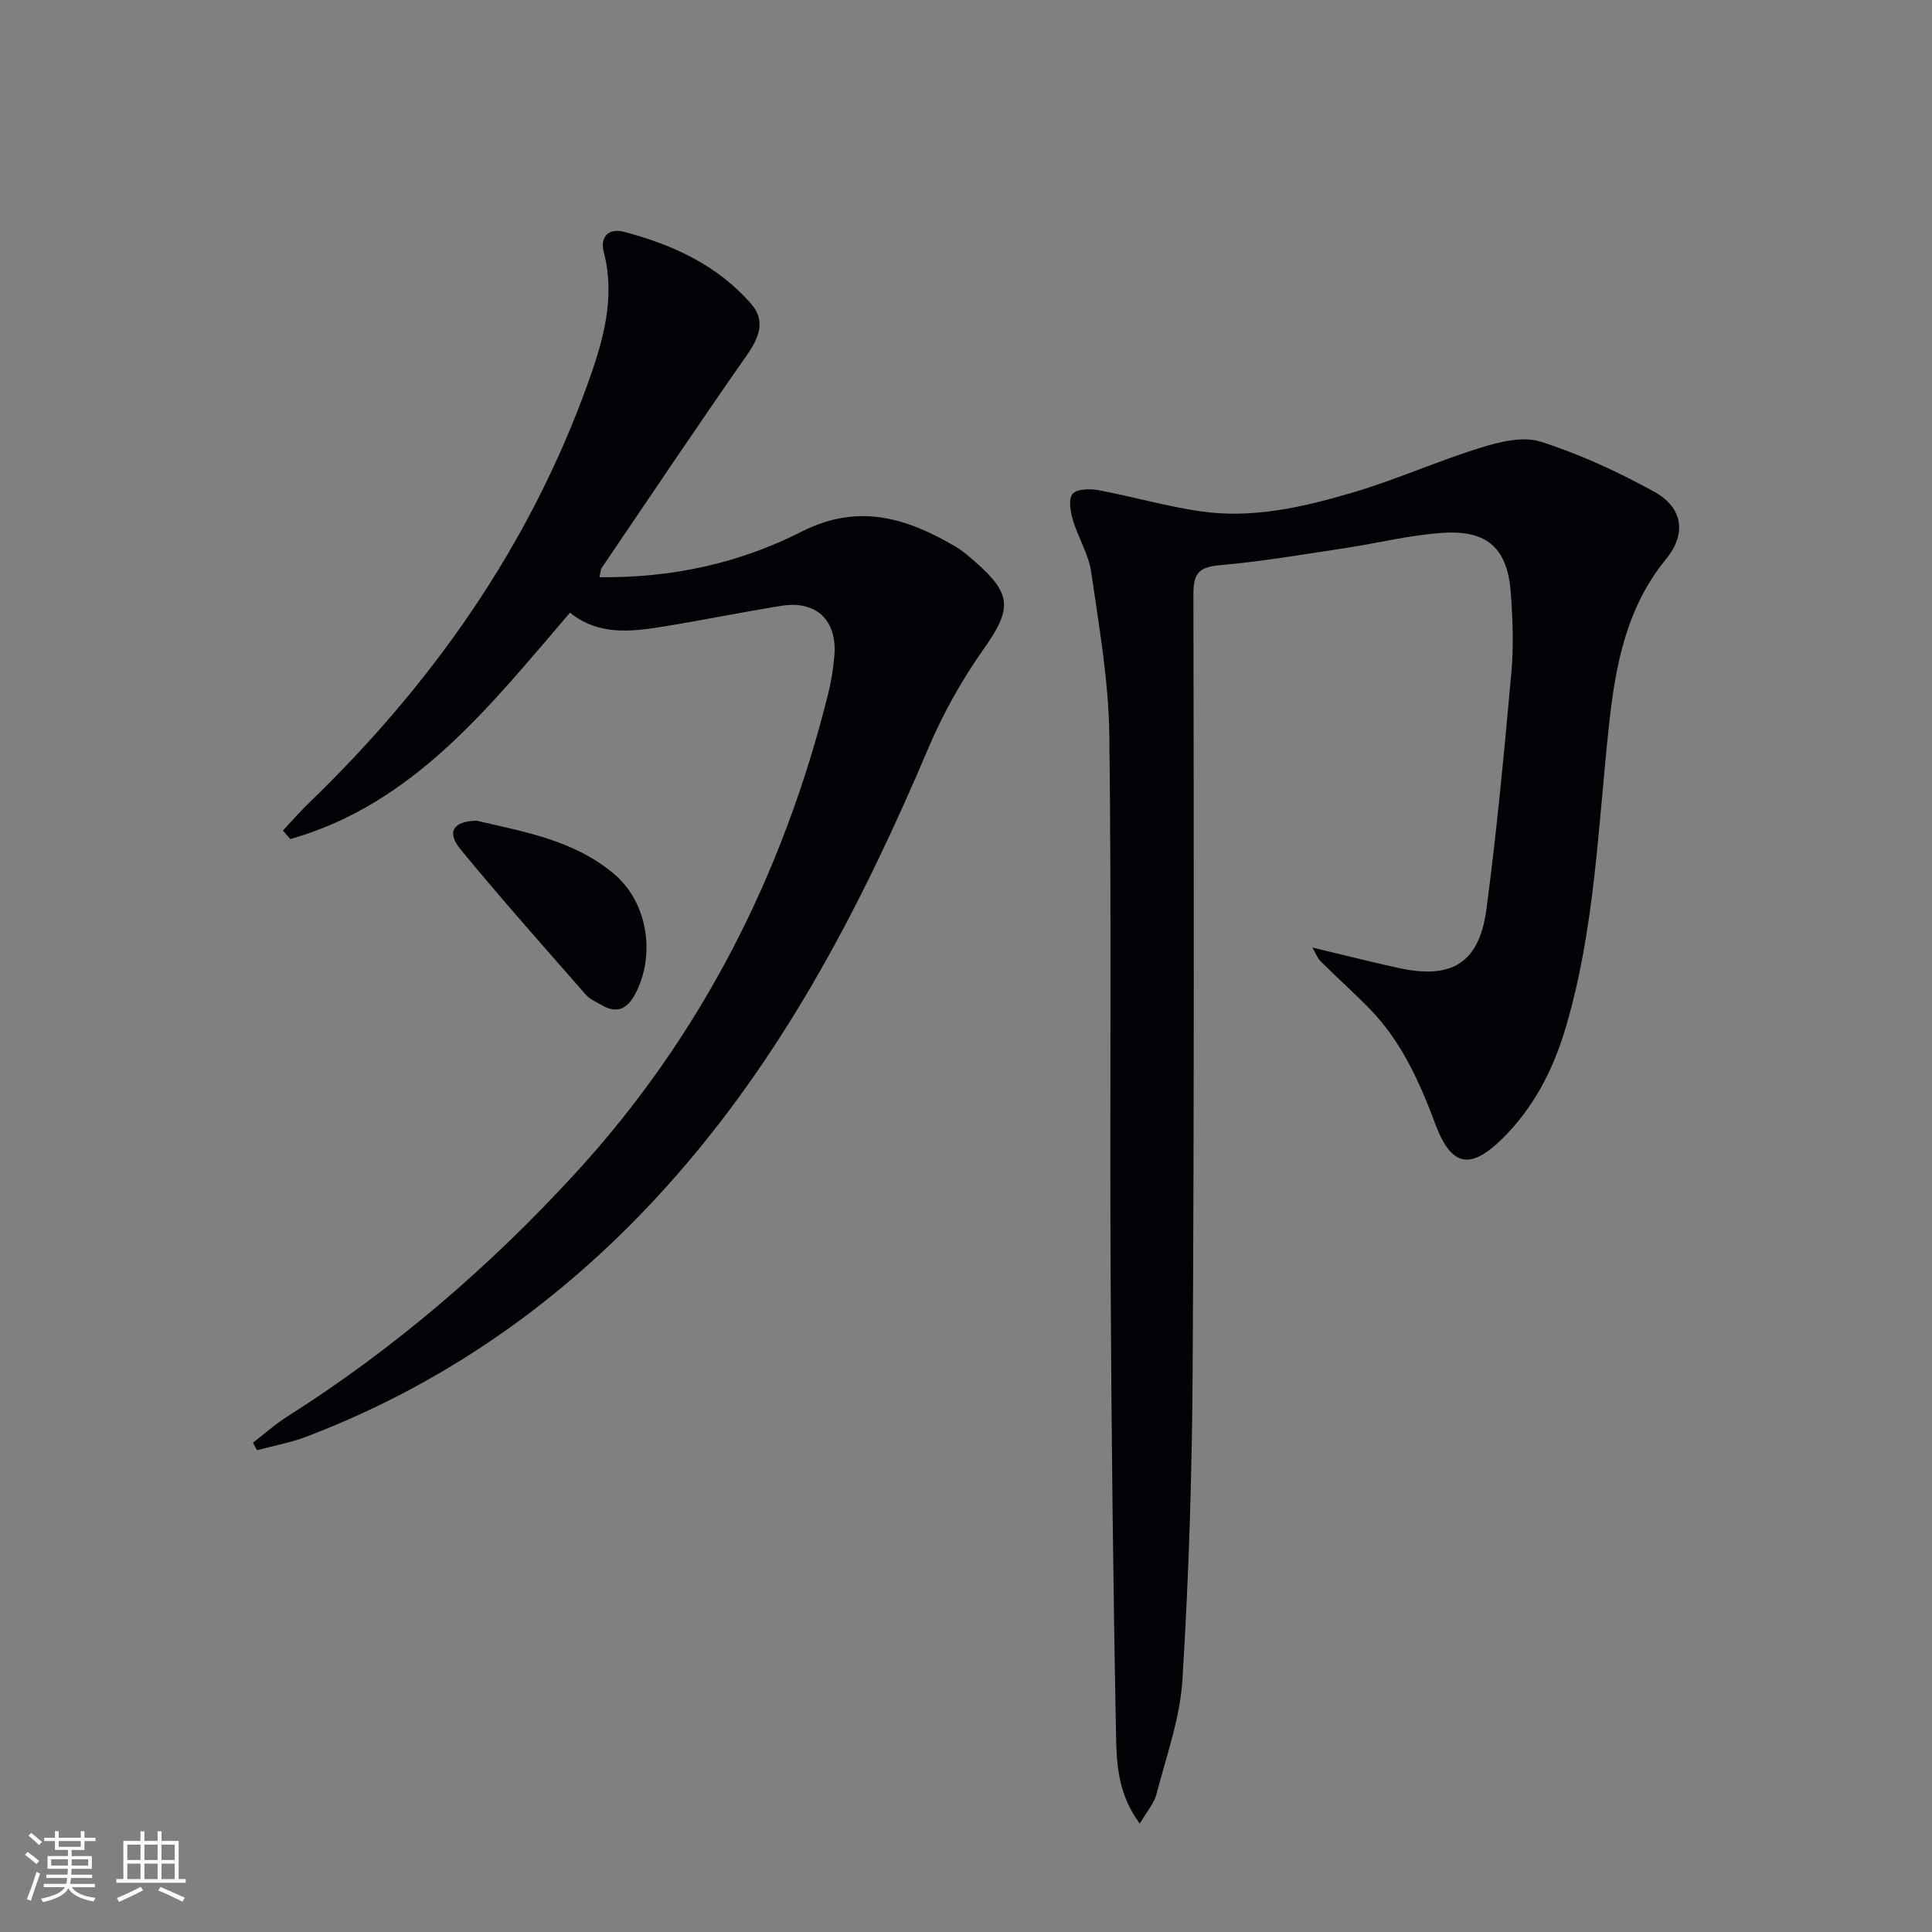
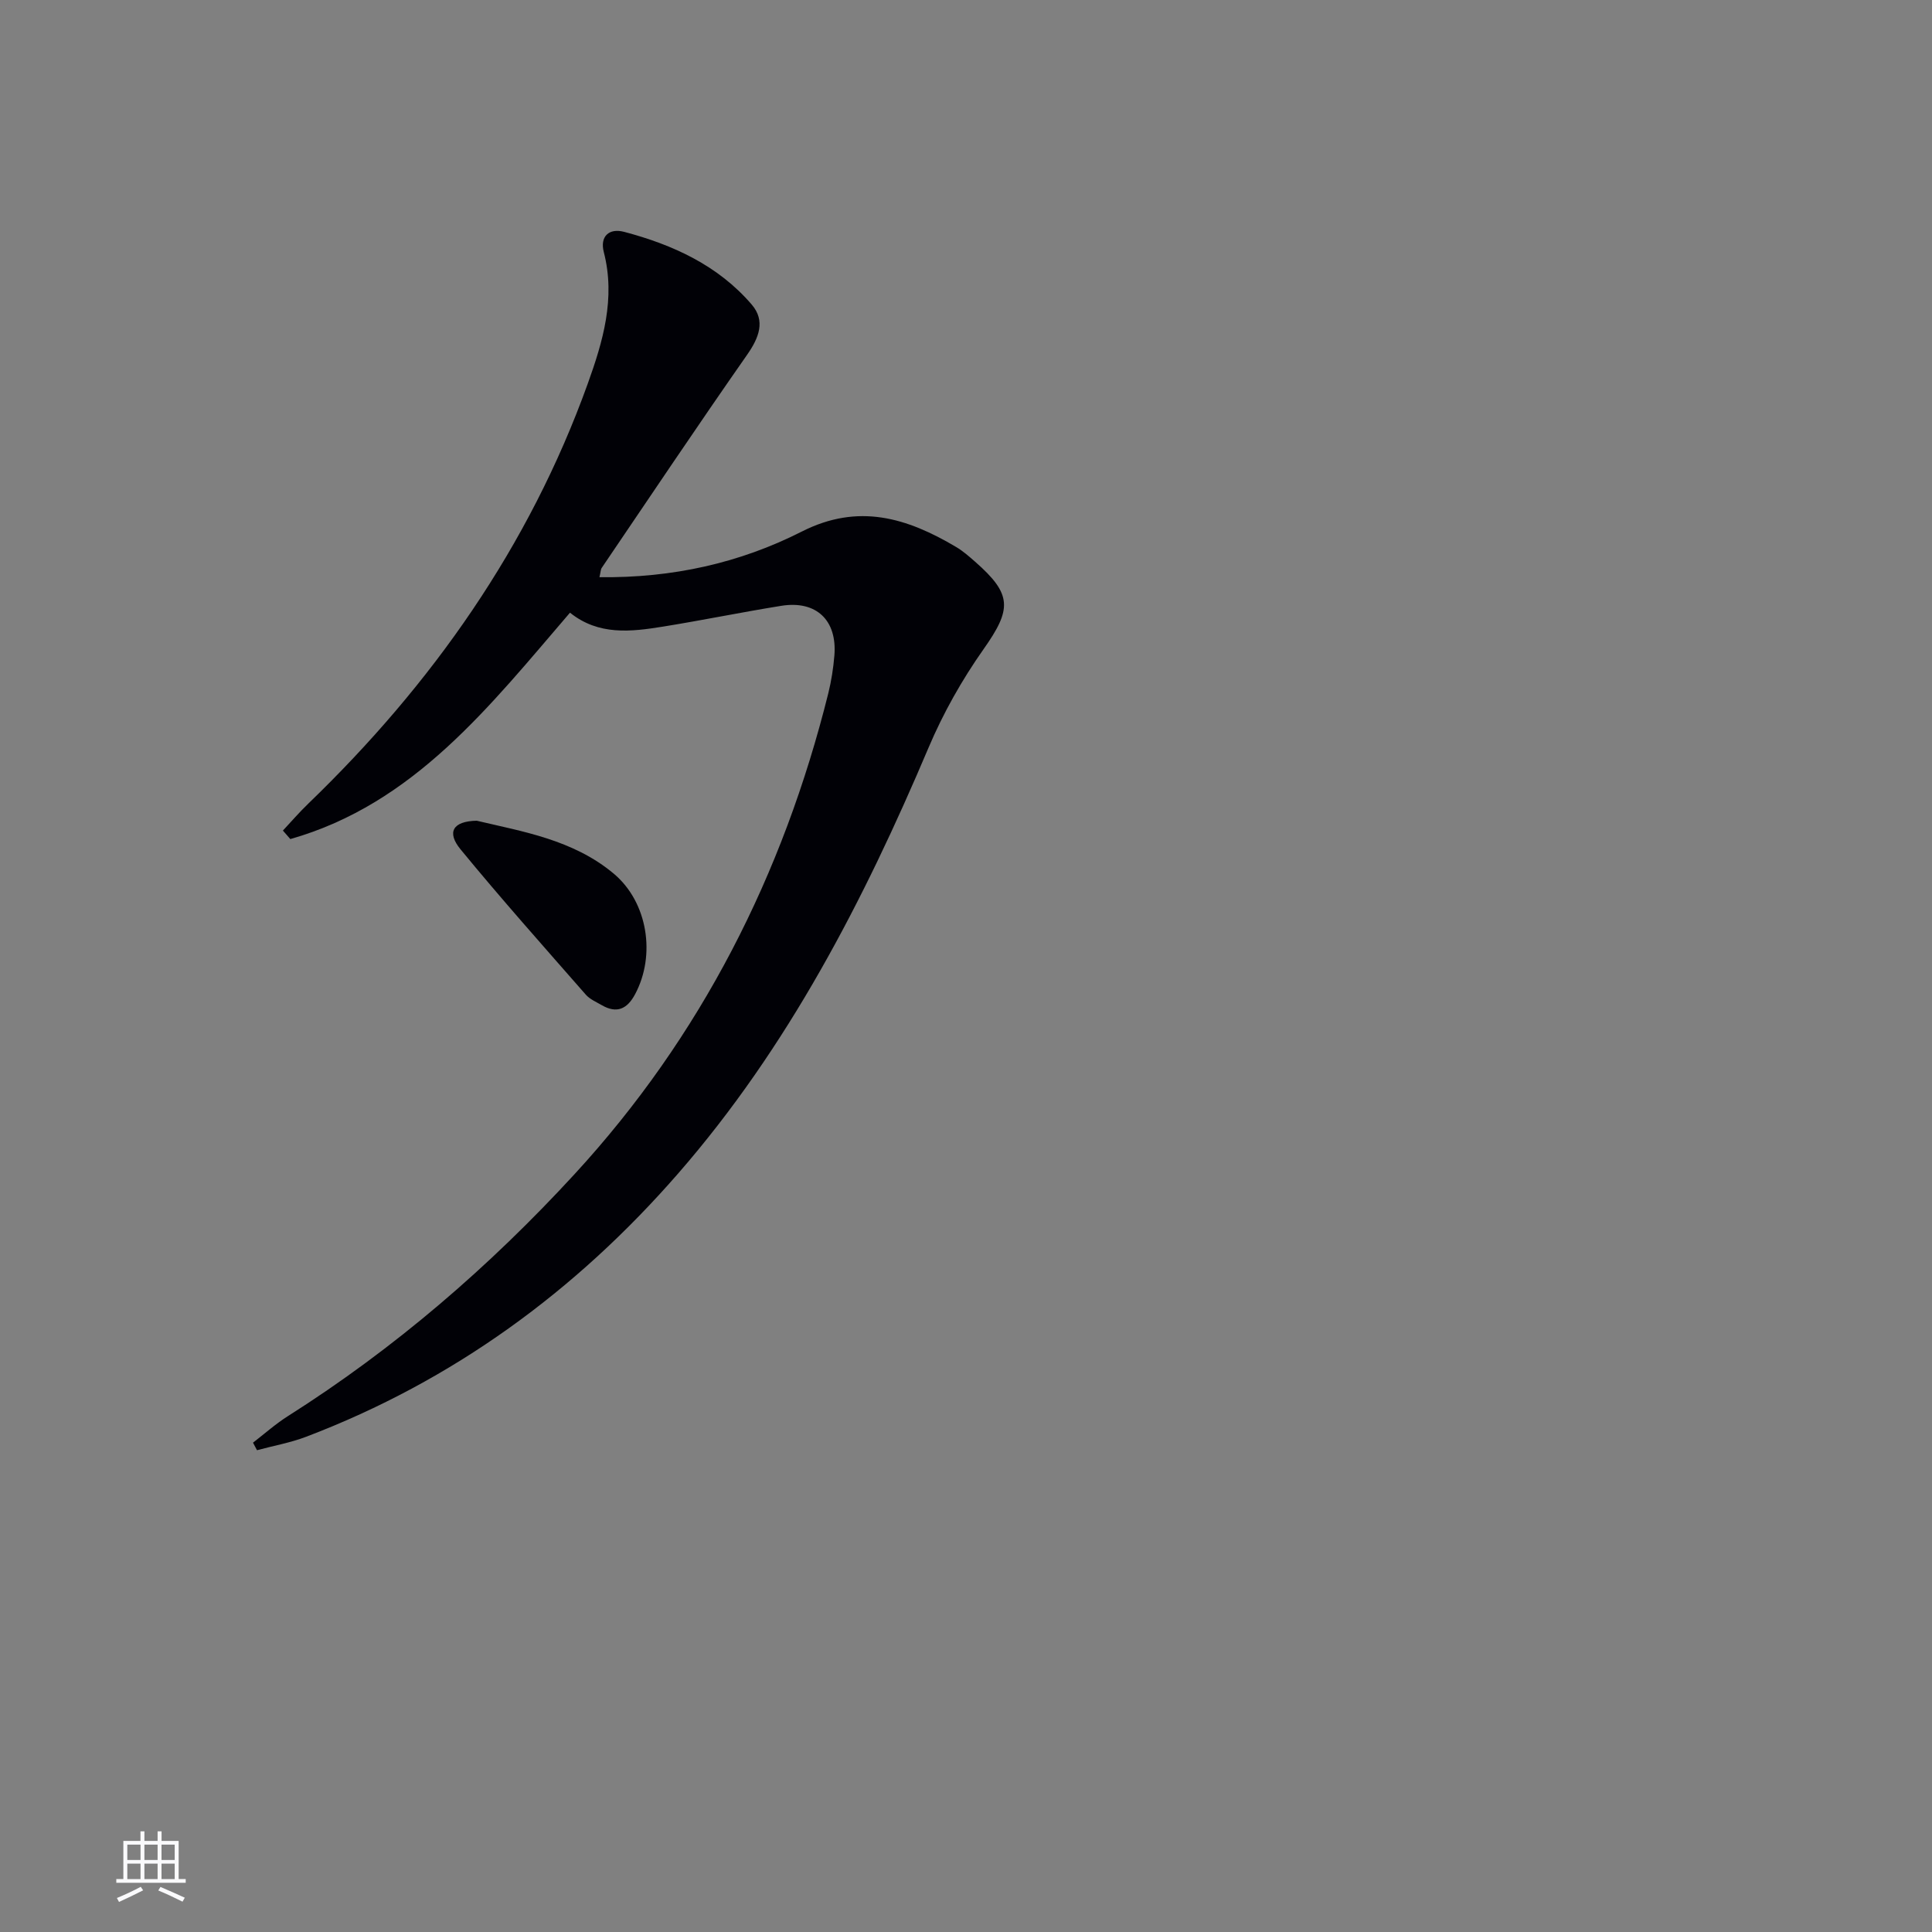
<svg xmlns="http://www.w3.org/2000/svg" enable-background="new 0 0 400 400" viewBox="0 0 400 400">
  <rect x="0" y="0" width="400" height="400" fill="#808080" stroke="none" />
  <g fill="#010106">
-     <path d="m271.71 196.18c6.27 1.49 12.01 2.95 17.79 4.22 11.09 2.44 16.77-.99 18.26-12.22 2.16-16.28 3.68-32.65 5.16-49.01.49-5.41.27-10.92-.12-16.36-.65-9.14-4.71-13.05-13.88-12.5-6.92.42-13.75 2.17-20.64 3.2-8.53 1.28-17.06 2.75-25.64 3.5-4.22.37-5.57 1.51-5.56 5.91.1 53.83.16 107.66-.16 161.49-.13 21.12-.81 42.27-2.11 63.35-.49 7.98-3.34 15.84-5.37 23.68-.5 1.93-2 3.61-3.45 6.12-4.47-5.96-4.81-12.24-4.92-18.12-.62-31.96-.97-63.93-1.13-95.9-.19-37.16.21-74.33-.27-111.49-.15-11.23-2.14-22.46-3.75-33.62-.53-3.69-2.71-7.11-3.79-10.76-.51-1.74-.96-4.38-.06-5.42.91-1.05 3.61-1.09 5.37-.76 7.01 1.31 13.9 3.31 20.94 4.35 10.91 1.62 21.53-.85 31.87-3.92 8.86-2.63 17.37-6.46 26.2-9.2 3.98-1.23 8.84-2.45 12.52-1.28 8.14 2.6 16.05 6.25 23.55 10.39 5.92 3.27 6.69 8.72 2.42 13.92-8.24 10.05-10.48 22.04-11.81 34.33-2.29 21.1-2.91 42.44-9.06 62.97-2.56 8.54-6.58 16.34-13.02 22.69-6.57 6.47-10.54 5.87-13.83-2.89-3.3-8.81-7.04-17.24-13.7-24.04-3.26-3.33-6.74-6.44-10.04-9.73-.68-.63-1.02-1.62-1.77-2.9z" />
    <path d="m124.11 119.5c15.1.19 29.05-2.93 41.88-9.44 11.77-5.97 21.83-2.82 31.97 3.19 1.42.84 2.69 1.96 3.94 3.06 7.71 6.76 7.58 9.8 1.74 18.09-4.46 6.32-8.35 13.22-11.37 20.34-13.44 31.7-29.08 62.05-51.86 88.21-21.24 24.39-46.67 42.96-77.01 54.51-3.28 1.25-6.79 1.87-10.19 2.79-.28-.52-.55-1.04-.83-1.56 2.39-1.84 4.66-3.87 7.2-5.48 22.09-13.99 41.75-30.94 59.38-50.12 26.2-28.49 43.18-62.04 52.52-99.51.64-2.57 1.05-5.22 1.27-7.86.6-7.33-3.77-11.46-11.01-10.29-8.19 1.32-16.32 2.99-24.51 4.31-6.61 1.06-13.28 1.87-19.22-2.89-16.6 19.31-32.26 39.58-57.9 46.87-.51-.59-1.03-1.17-1.54-1.76 1.75-1.87 3.43-3.82 5.27-5.59 25.64-24.74 45.71-53.21 57.84-86.91 3.15-8.76 5.8-17.7 3.33-27.27-.83-3.2 1.04-5.02 4.2-4.19 10.11 2.67 19.47 6.95 26.42 15.05 2.9 3.38 1.52 6.87-.96 10.42-10.19 14.58-20.09 29.36-30.08 44.09-.24.33-.22.86-.48 1.94z" />
    <path d="m98.7 169.92c9.33 2.22 19.94 3.89 28.38 10.97 7.05 5.92 8.73 16.89 4.4 24.97-1.63 3.05-3.78 4.05-6.89 2.25-1.14-.66-2.46-1.22-3.3-2.17-8.72-9.96-17.53-19.85-25.93-30.08-2.91-3.54-1.65-5.84 3.34-5.94z" />
  </g>
-   <path d="m5.17 384 .55-.58c.85.61 1.65 1.24 2.4 1.87l-.59.64c-.83-.73-1.62-1.38-2.36-1.93m1.22 9.53-.82-.34c.71-1.76 1.37-3.64 1.98-5.63.24.13.5.25.76.36-.6 1.67-1.24 3.54-1.92 5.61m-.5-13.5.57-.54c.56.44 1.31 1.06 2.26 1.87l-.64.64c-.68-.66-1.41-1.32-2.19-1.97m3.25.46h2.24v-1.36h.77v1.36h4.57v-1.36h.76v1.36h2.28v.69h-2.28v1.84h-2.64v1.26h4.18v2.64h-4.21c0 .45-.02.86-.05 1.21h4.32v.69h-4.38c-.04.34-.1.75-.19 1.22h5.15v.69h-4.82c.87 1.19 2.51 1.92 4.93 2.19-.17.32-.3.57-.37.76-2.77-.49-4.52-1.41-5.26-2.76-.56 1.26-2.3 2.23-5.24 2.9-.12-.24-.26-.48-.43-.72 2.73-.55 4.38-1.34 4.96-2.38h-4.38v-.69h4.65c.1-.38.17-.79.21-1.22h-4.32v-.69h4.4c.03-.34.05-.75.05-1.21h-4.2v-2.64h4.23v-1.26h-2.69v-1.84h-2.24zm1.46 4.46v1.29h3.45c.01-.4.02-.57.01-.53v-.32-.45h-3.46zm1.55-2.59h4.57v-1.19h-4.57zm6.11 2.59h-3.42v.77c-.01.19-.01.37-.02.53h3.44z" fill="#fafafc" />
  <path d="m32.63 379.16h.82v1.98h3.54v7.89h1.46v.78h-14.37v-.78h1.46v-7.89h3.54v-1.98h.82v1.98h2.73zm-3.49 11.48.5.73c-1.61.82-3.28 1.63-5 2.41-.13-.27-.28-.55-.44-.82 1.75-.72 3.4-1.49 4.94-2.32m-2.78-5.55h2.73v-3.18h-2.73zm0 3.95h2.73v-3.2h-2.73zm3.54-3.95h2.73v-3.18h-2.73zm0 3.95h2.73v-3.2h-2.73zm7.89 4.68c-1.84-.92-3.51-1.7-5.02-2.32l.45-.73c1.89.8 3.57 1.55 5.04 2.23zm-1.62-11.81h-2.73v3.18h2.73zm-2.73 7.13h2.73v-3.2h-2.73z" fill="#fafafc" />
</svg>